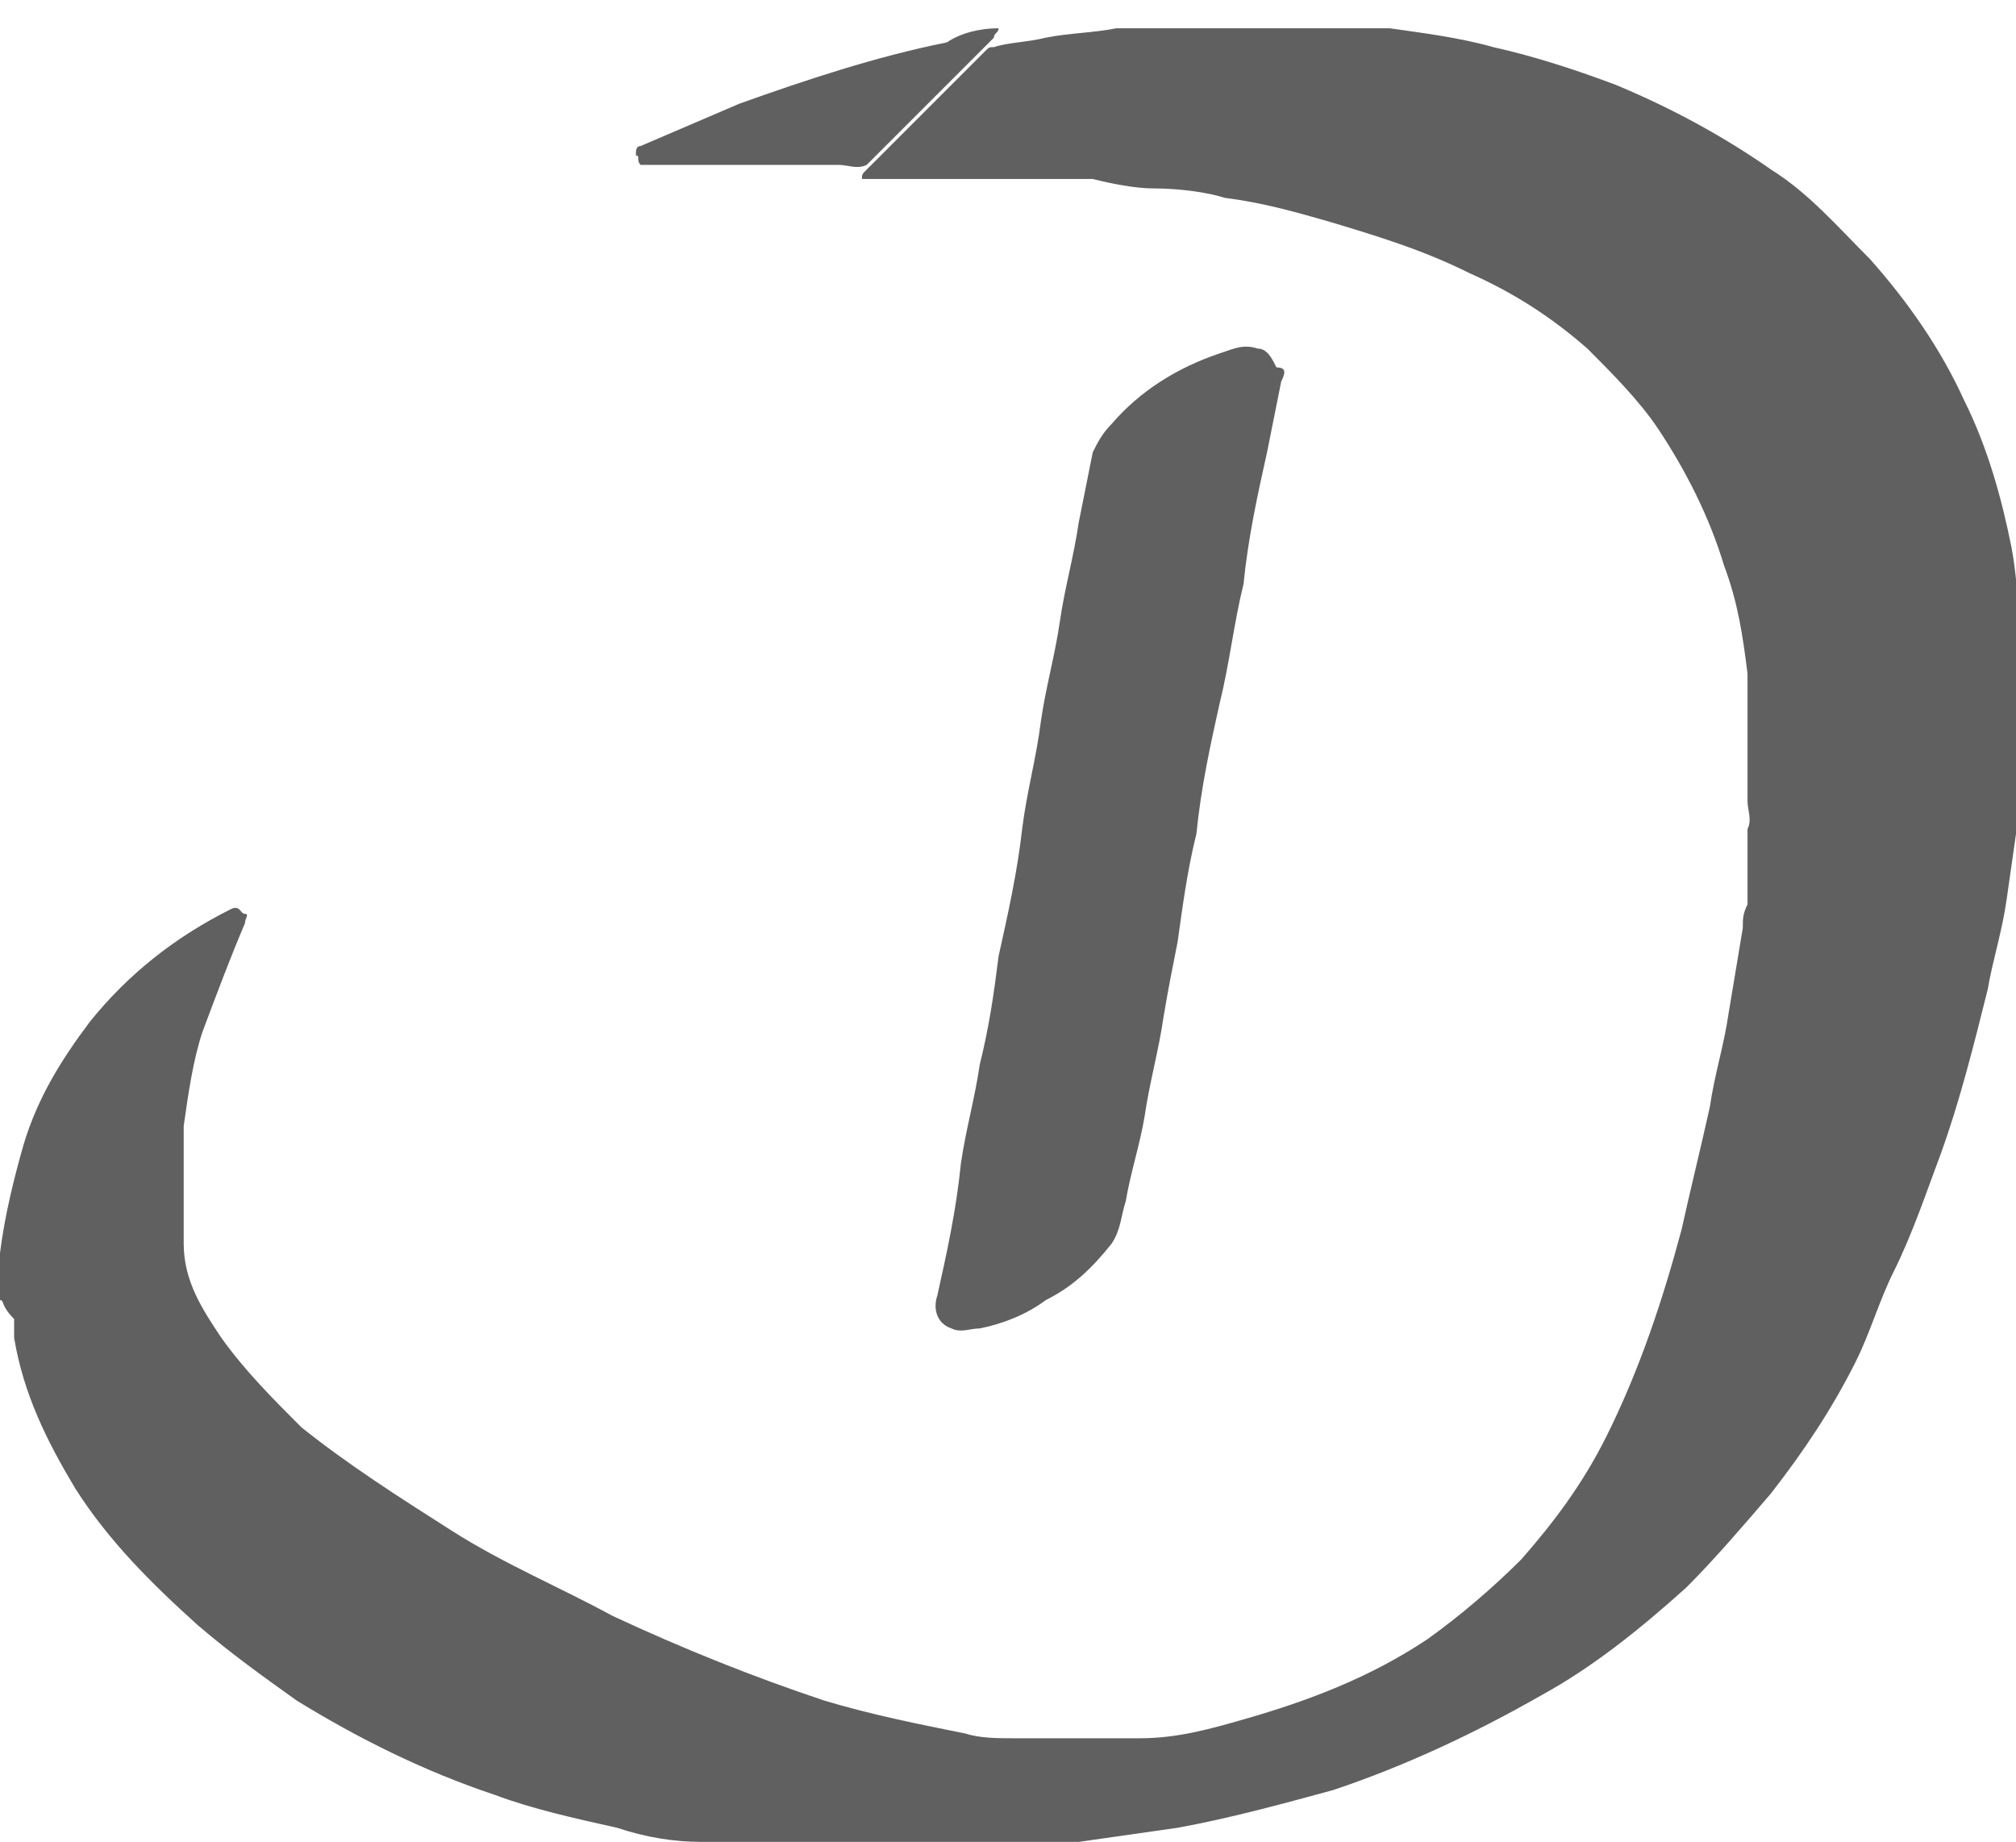
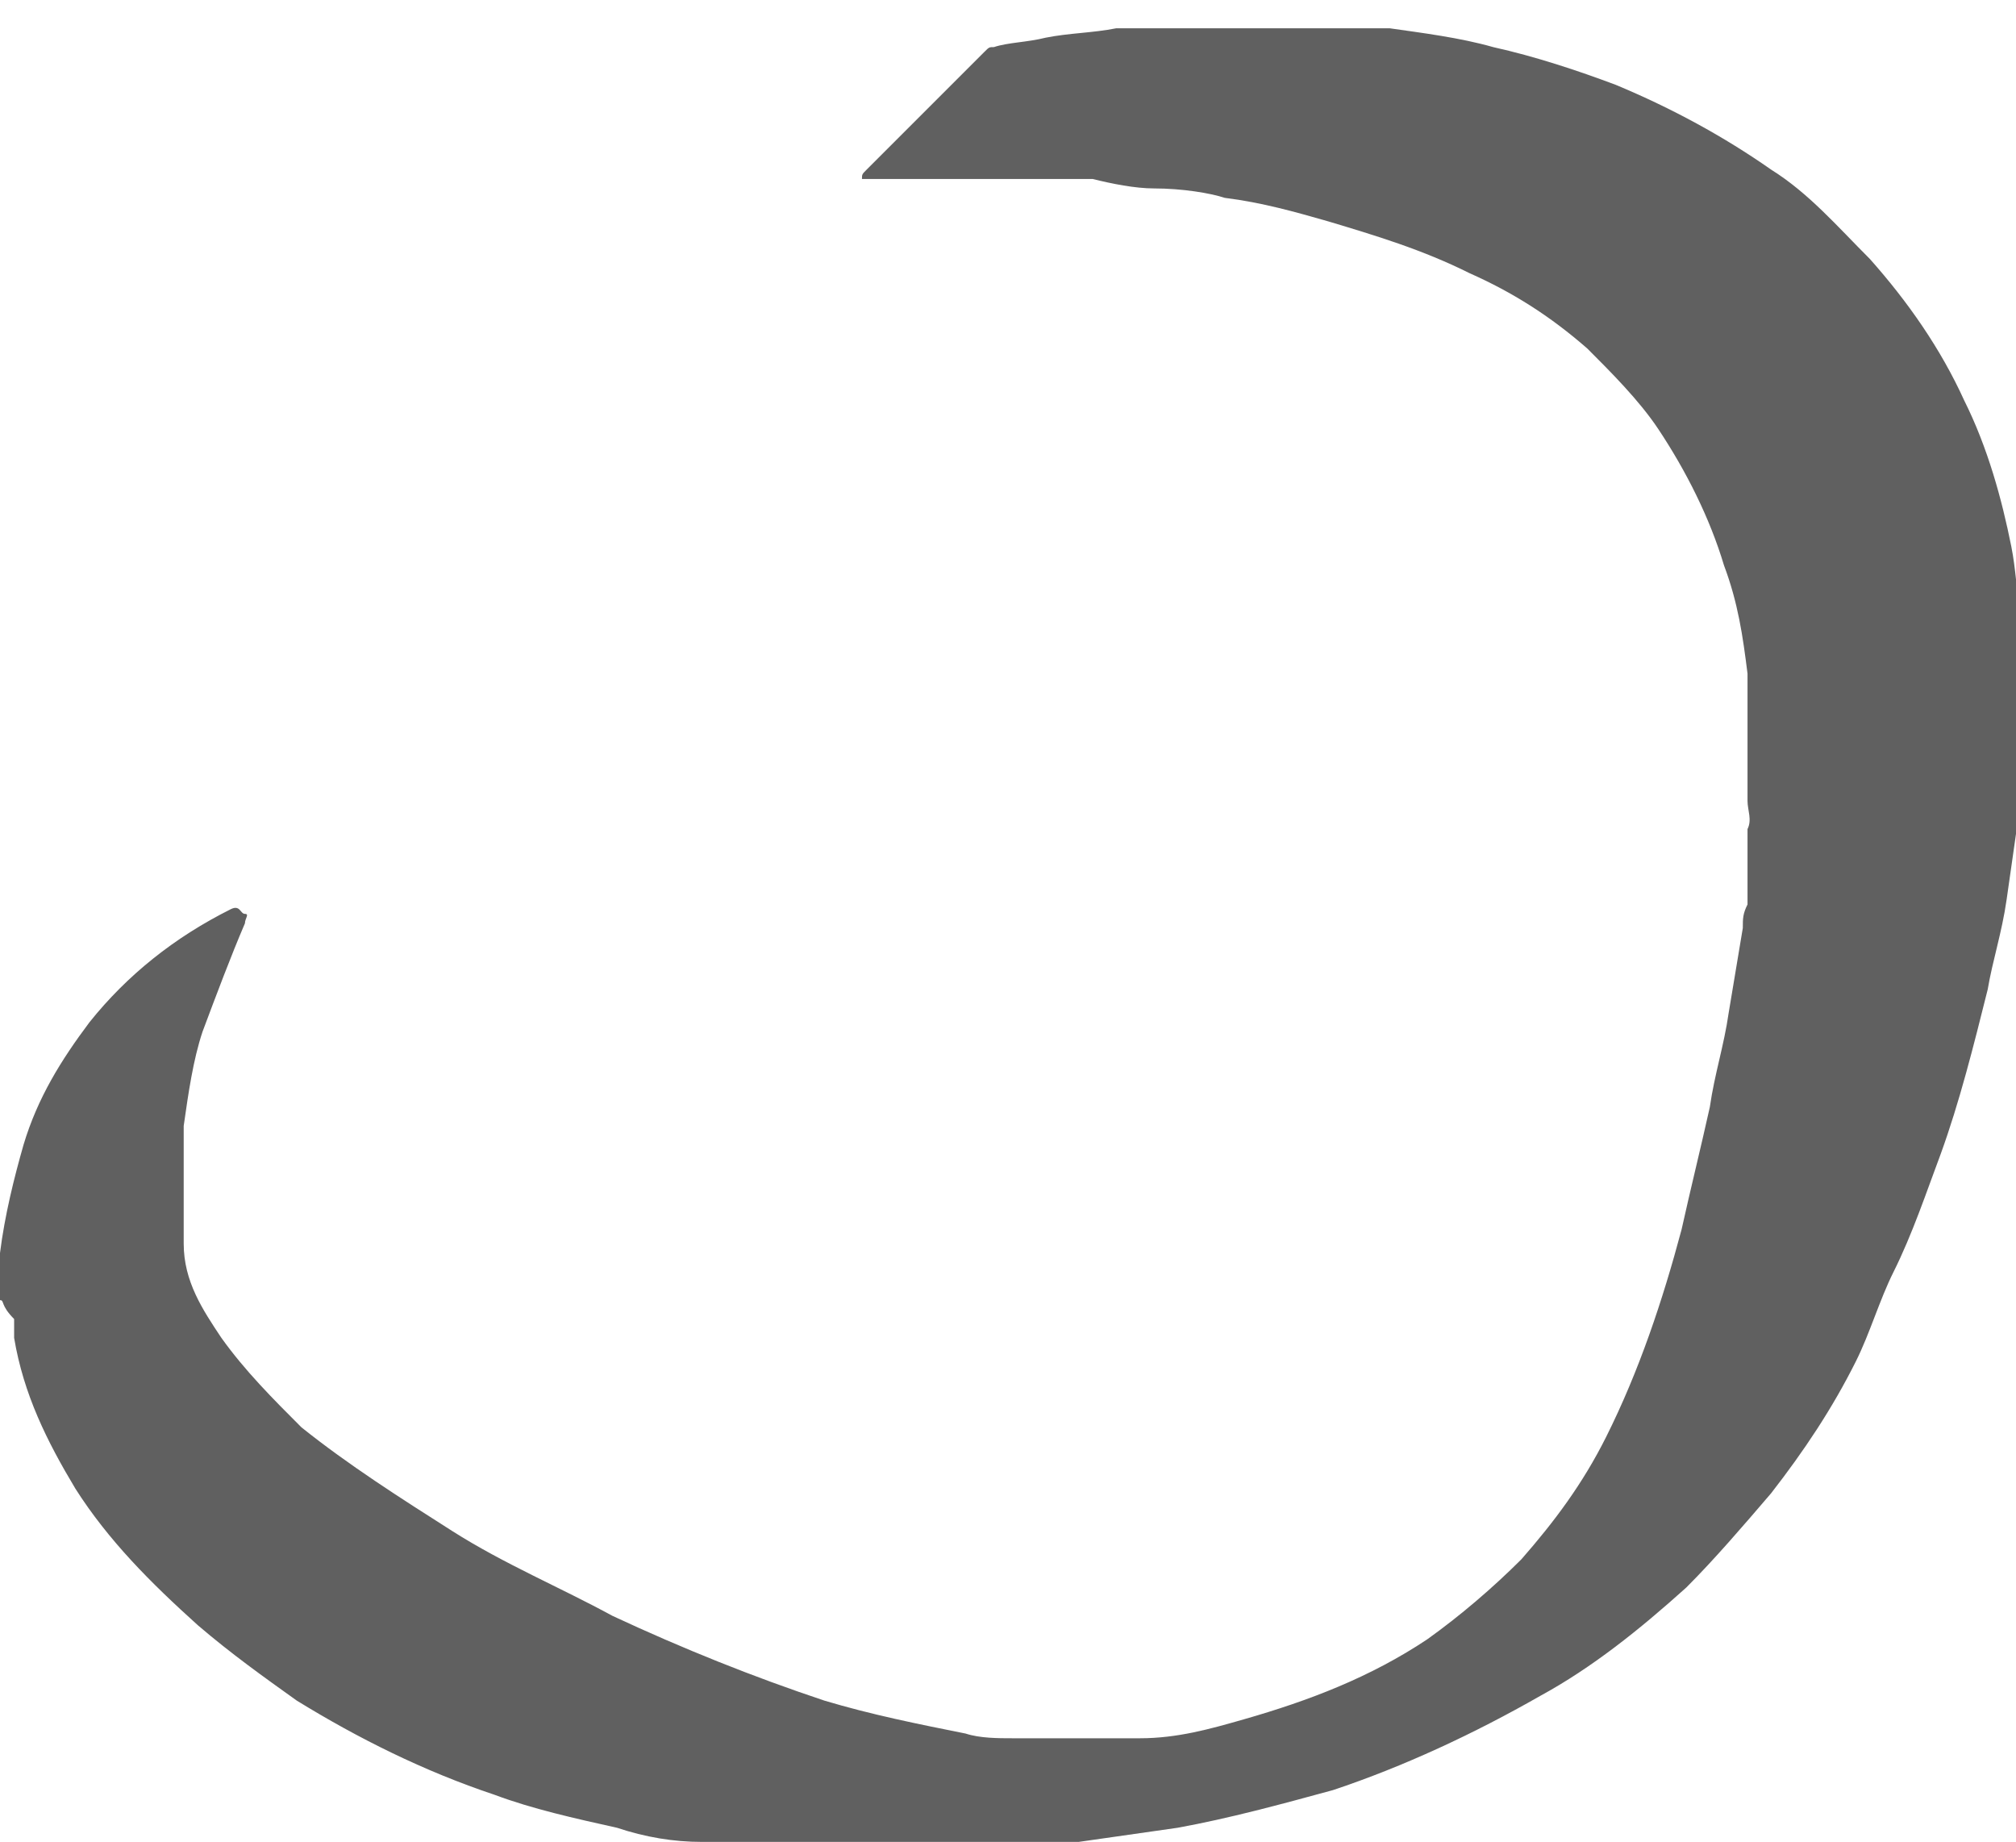
<svg xmlns="http://www.w3.org/2000/svg" id="Calque_1" x="0px" y="0px" viewBox="0 0 42.8 39.1" xml:space="preserve">
  <g>
    <path fill="#606060" d="M0,27.6c0-0.1,0-0.2,0-0.3c0-0.2,0-0.5,0-0.7c0.1-0.8,0.3-1.6,0.5-2.3c0.3-1,0.8-1.8,1.4-2.6  c0.8-1,1.8-1.8,3-2.4c0.2-0.1,0.2,0.1,0.3,0.1c0.1,0,0,0.1,0,0.2c-0.3,0.7-0.6,1.5-0.9,2.3c-0.2,0.6-0.3,1.3-0.4,2  c0,0.1,0,0.2,0,0.3c0,0.1,0,0.2,0,0.3c0,0.3,0,0.6,0,0.9c0,0.1,0,0.2,0,0.3c0,0.1,0,0.2,0,0.3c0,0.1,0,0.1,0,0.2c0,0.1,0,0.2,0,0.2  c0,0.8,0.4,1.4,0.8,2c0.5,0.7,1.1,1.3,1.7,1.9c1,0.8,2.1,1.5,3.2,2.2c1.1,0.7,2.3,1.2,3.4,1.8c1.5,0.7,3,1.3,4.5,1.8  c1,0.3,2,0.5,3,0.7c0.3,0.1,0.7,0.1,1,0.1c0.1,0,0.2,0,0.3,0c0.1,0,0.2,0,0.3,0c0.5,0,1,0,1.5,0c0.1,0,0.2,0,0.3,0  c0.1,0,0.2,0,0.3,0c0.8,0,1.5-0.2,2.2-0.4c1.4-0.4,2.7-0.9,3.9-1.7c0.7-0.5,1.4-1.1,2-1.7c0.7-0.8,1.3-1.6,1.8-2.6  c0.7-1.4,1.2-2.9,1.6-4.4c0.2-0.9,0.4-1.7,0.6-2.6c0.1-0.7,0.3-1.3,0.4-2c0.1-0.6,0.2-1.2,0.3-1.8c0-0.2,0-0.3,0.1-0.5  c0-0.1,0-0.2,0-0.2c0-0.1,0-0.1,0-0.2c0-0.1,0-0.2,0-0.3c0-0.1,0-0.2,0-0.3c0-0.1,0-0.2,0-0.3c0-0.1,0-0.2,0-0.3  c0.1-0.2,0-0.4,0-0.6c0-0.4,0-0.8,0-1.2c0-0.2,0-0.3,0-0.5c0-0.1,0-0.2,0-0.3c0-0.1,0-0.2,0-0.3c0-0.1,0-0.1,0-0.2  c0-0.1,0-0.2,0-0.2c-0.1-0.8-0.2-1.5-0.5-2.3c-0.3-1-0.8-2-1.4-2.9c-0.4-0.6-1-1.2-1.5-1.7c-0.8-0.7-1.6-1.2-2.5-1.6  c-1-0.5-2-0.8-3-1.1c-0.7-0.2-1.4-0.4-2.2-0.5C25.7,4.1,25.1,4,24.5,4c-0.4,0-0.9-0.1-1.3-0.2c-0.1,0-0.2,0-0.2,0  c-0.1,0-0.1,0-0.2,0c-0.1,0-0.2,0-0.3,0c-0.1,0-0.2,0-0.2,0c-0.1,0-0.2,0-0.3,0c-0.1,0-0.2,0-0.3,0c-0.1,0-0.2,0-0.3,0  c-0.1,0-0.2,0-0.3,0c-0.1,0-0.2,0-0.3,0c-0.1,0-0.3,0-0.4,0c-0.1,0-0.3,0-0.4,0c-0.1,0-0.3,0-0.4,0c-0.2,0-0.3,0-0.5,0  c-0.2,0-0.4,0-0.6,0c-0.1,0-0.1,0-0.2,0c0-0.1,0-0.1,0.1-0.2c0.8-0.8,1.7-1.7,2.5-2.5c0.1-0.1,0.1-0.1,0.2-0.1  c0.3-0.1,0.7-0.1,1.1-0.2c0.5-0.1,1-0.1,1.5-0.2c0.1,0,0.1,0,0.2,0c0.1,0,0.2,0,0.2,0c0.1,0,0.1,0,0.2,0c0.1,0,0.2,0,0.3,0  c0.1,0,0.2,0,0.3,0c0.1,0,0.3,0,0.4,0c0.2,0,0.3,0,0.5,0c0.6,0,1.1,0,1.7,0c0.2,0,0.3,0,0.5,0c0.1,0,0.3,0,0.4,0c0.1,0,0.2,0,0.3,0  c0.1,0,0.2,0,0.3,0c0.1,0,0.1,0,0.2,0c0.1,0,0.2,0,0.3,0c0.7,0.1,1.5,0.2,2.2,0.4c0.9,0.2,1.8,0.5,2.6,0.8c1.2,0.5,2.3,1.1,3.3,1.8  c0.8,0.5,1.4,1.2,2.1,1.9c0.8,0.9,1.5,1.9,2,3c0.5,1,0.8,2.1,1,3.1c0.1,0.5,0.1,0.9,0.2,1.4c0,0.1,0,0.2,0,0.2c0,0.1,0,0.1,0,0.2  c0,0.1,0,0.2,0,0.3c0,0.1,0,0.3,0,0.4c0,0.5,0,1,0,1.5c0,0.1,0,0.2,0,0.3c0,0.1,0,0.2,0,0.3c0,0.1,0,0.1,0,0.2c0,0.1,0,0.2,0,0.2  c0,0.1,0,0.1,0,0.2c0,0.1,0,0.2,0,0.2c-0.1,0.7-0.2,1.4-0.3,2.1c-0.1,0.7-0.3,1.3-0.4,1.9c-0.3,1.2-0.6,2.4-1,3.5  c-0.3,0.8-0.6,1.7-1,2.5c-0.3,0.6-0.5,1.3-0.8,1.9c-0.5,1-1.1,1.9-1.8,2.8c-0.6,0.7-1.2,1.4-1.8,2c-1,0.9-2,1.7-3.1,2.3  c-1.4,0.8-2.9,1.5-4.4,2c-1.1,0.3-2.2,0.6-3.3,0.8c-0.7,0.1-1.4,0.2-2.1,0.3c-0.1,0-0.2,0-0.2,0c-0.1,0-0.2,0-0.3,0  c-0.1,0-0.1,0-0.2,0c-0.1,0-0.2,0-0.3,0c-0.1,0-0.2,0-0.3,0c-0.1,0-0.2,0-0.2,0c-0.1,0-0.2,0-0.3,0c-0.1,0-0.2,0-0.3,0  c-0.1,0-0.3,0-0.4,0c-0.2,0-0.4,0-0.6,0c-0.8,0-1.6,0-2.3,0c-0.2,0-0.3,0-0.5,0c-0.1,0-0.3,0-0.4,0c-0.1,0-0.2,0-0.3,0  c-0.1,0-0.2,0-0.3,0c-0.1,0-0.2,0-0.3,0c-0.1,0-0.1,0-0.2,0c-0.1,0-0.2,0-0.2,0c-0.1,0-0.1,0-0.2,0c-0.1,0-0.2,0-0.2,0  c-0.6,0-1.2-0.1-1.8-0.3c-0.9-0.2-1.8-0.4-2.6-0.7c-1.5-0.5-2.9-1.2-4.2-2c-0.7-0.5-1.4-1-2.1-1.6c-1-0.9-1.9-1.8-2.6-2.9  c-0.6-1-1.1-2-1.3-3.2c0-0.1,0-0.3,0-0.4C0,27.7,0.1,27.6,0,27.6z" />
-     <path fill="#606060" d="M27.2,8.1c-0.1,0.5-0.2,1-0.3,1.5c-0.2,0.9-0.4,1.8-0.5,2.8c-0.2,0.8-0.3,1.7-0.5,2.5  c-0.2,0.9-0.4,1.8-0.5,2.8c-0.2,0.8-0.3,1.6-0.4,2.3c-0.1,0.5-0.2,1-0.3,1.6c-0.1,0.7-0.3,1.4-0.4,2.1c-0.1,0.6-0.3,1.2-0.4,1.8  c-0.1,0.3-0.1,0.6-0.3,0.9c-0.4,0.5-0.8,0.9-1.4,1.2c-0.4,0.3-0.9,0.5-1.4,0.6c-0.2,0-0.4,0.1-0.6,0c-0.3-0.1-0.4-0.4-0.3-0.7  c0.2-0.9,0.4-1.8,0.5-2.8c0.1-0.7,0.3-1.4,0.4-2.1c0.2-0.8,0.3-1.5,0.4-2.3c0.2-0.9,0.4-1.8,0.5-2.7c0.1-0.8,0.3-1.5,0.4-2.3  c0.1-0.7,0.3-1.4,0.4-2.1c0.1-0.7,0.3-1.4,0.4-2.1c0.1-0.5,0.2-1,0.3-1.5c0.1-0.2,0.2-0.4,0.4-0.6c0.6-0.7,1.4-1.2,2.3-1.5  c0.3-0.1,0.5-0.2,0.8-0.1c0.2,0,0.3,0.2,0.4,0.4C27.3,7.8,27.3,7.9,27.2,8.1z" />
-     <path fill="#606060" d="M21.2,0.6c0,0.1-0.1,0.1-0.1,0.2c-0.8,0.8-1.7,1.7-2.5,2.5c-0.1,0.1-0.1,0.1-0.2,0.2c-0.2,0.1-0.4,0-0.6,0  c-1.2,0-2.3,0-3.5,0c-0.2,0-0.5,0-0.7,0c-0.1-0.1,0-0.2-0.1-0.2c0-0.1,0-0.2,0.1-0.2c0.7-0.3,1.4-0.6,2.1-0.9  c1.4-0.5,2.9-1,4.4-1.3C20.4,0.7,20.8,0.6,21.2,0.6z" />
  </g>
</svg>